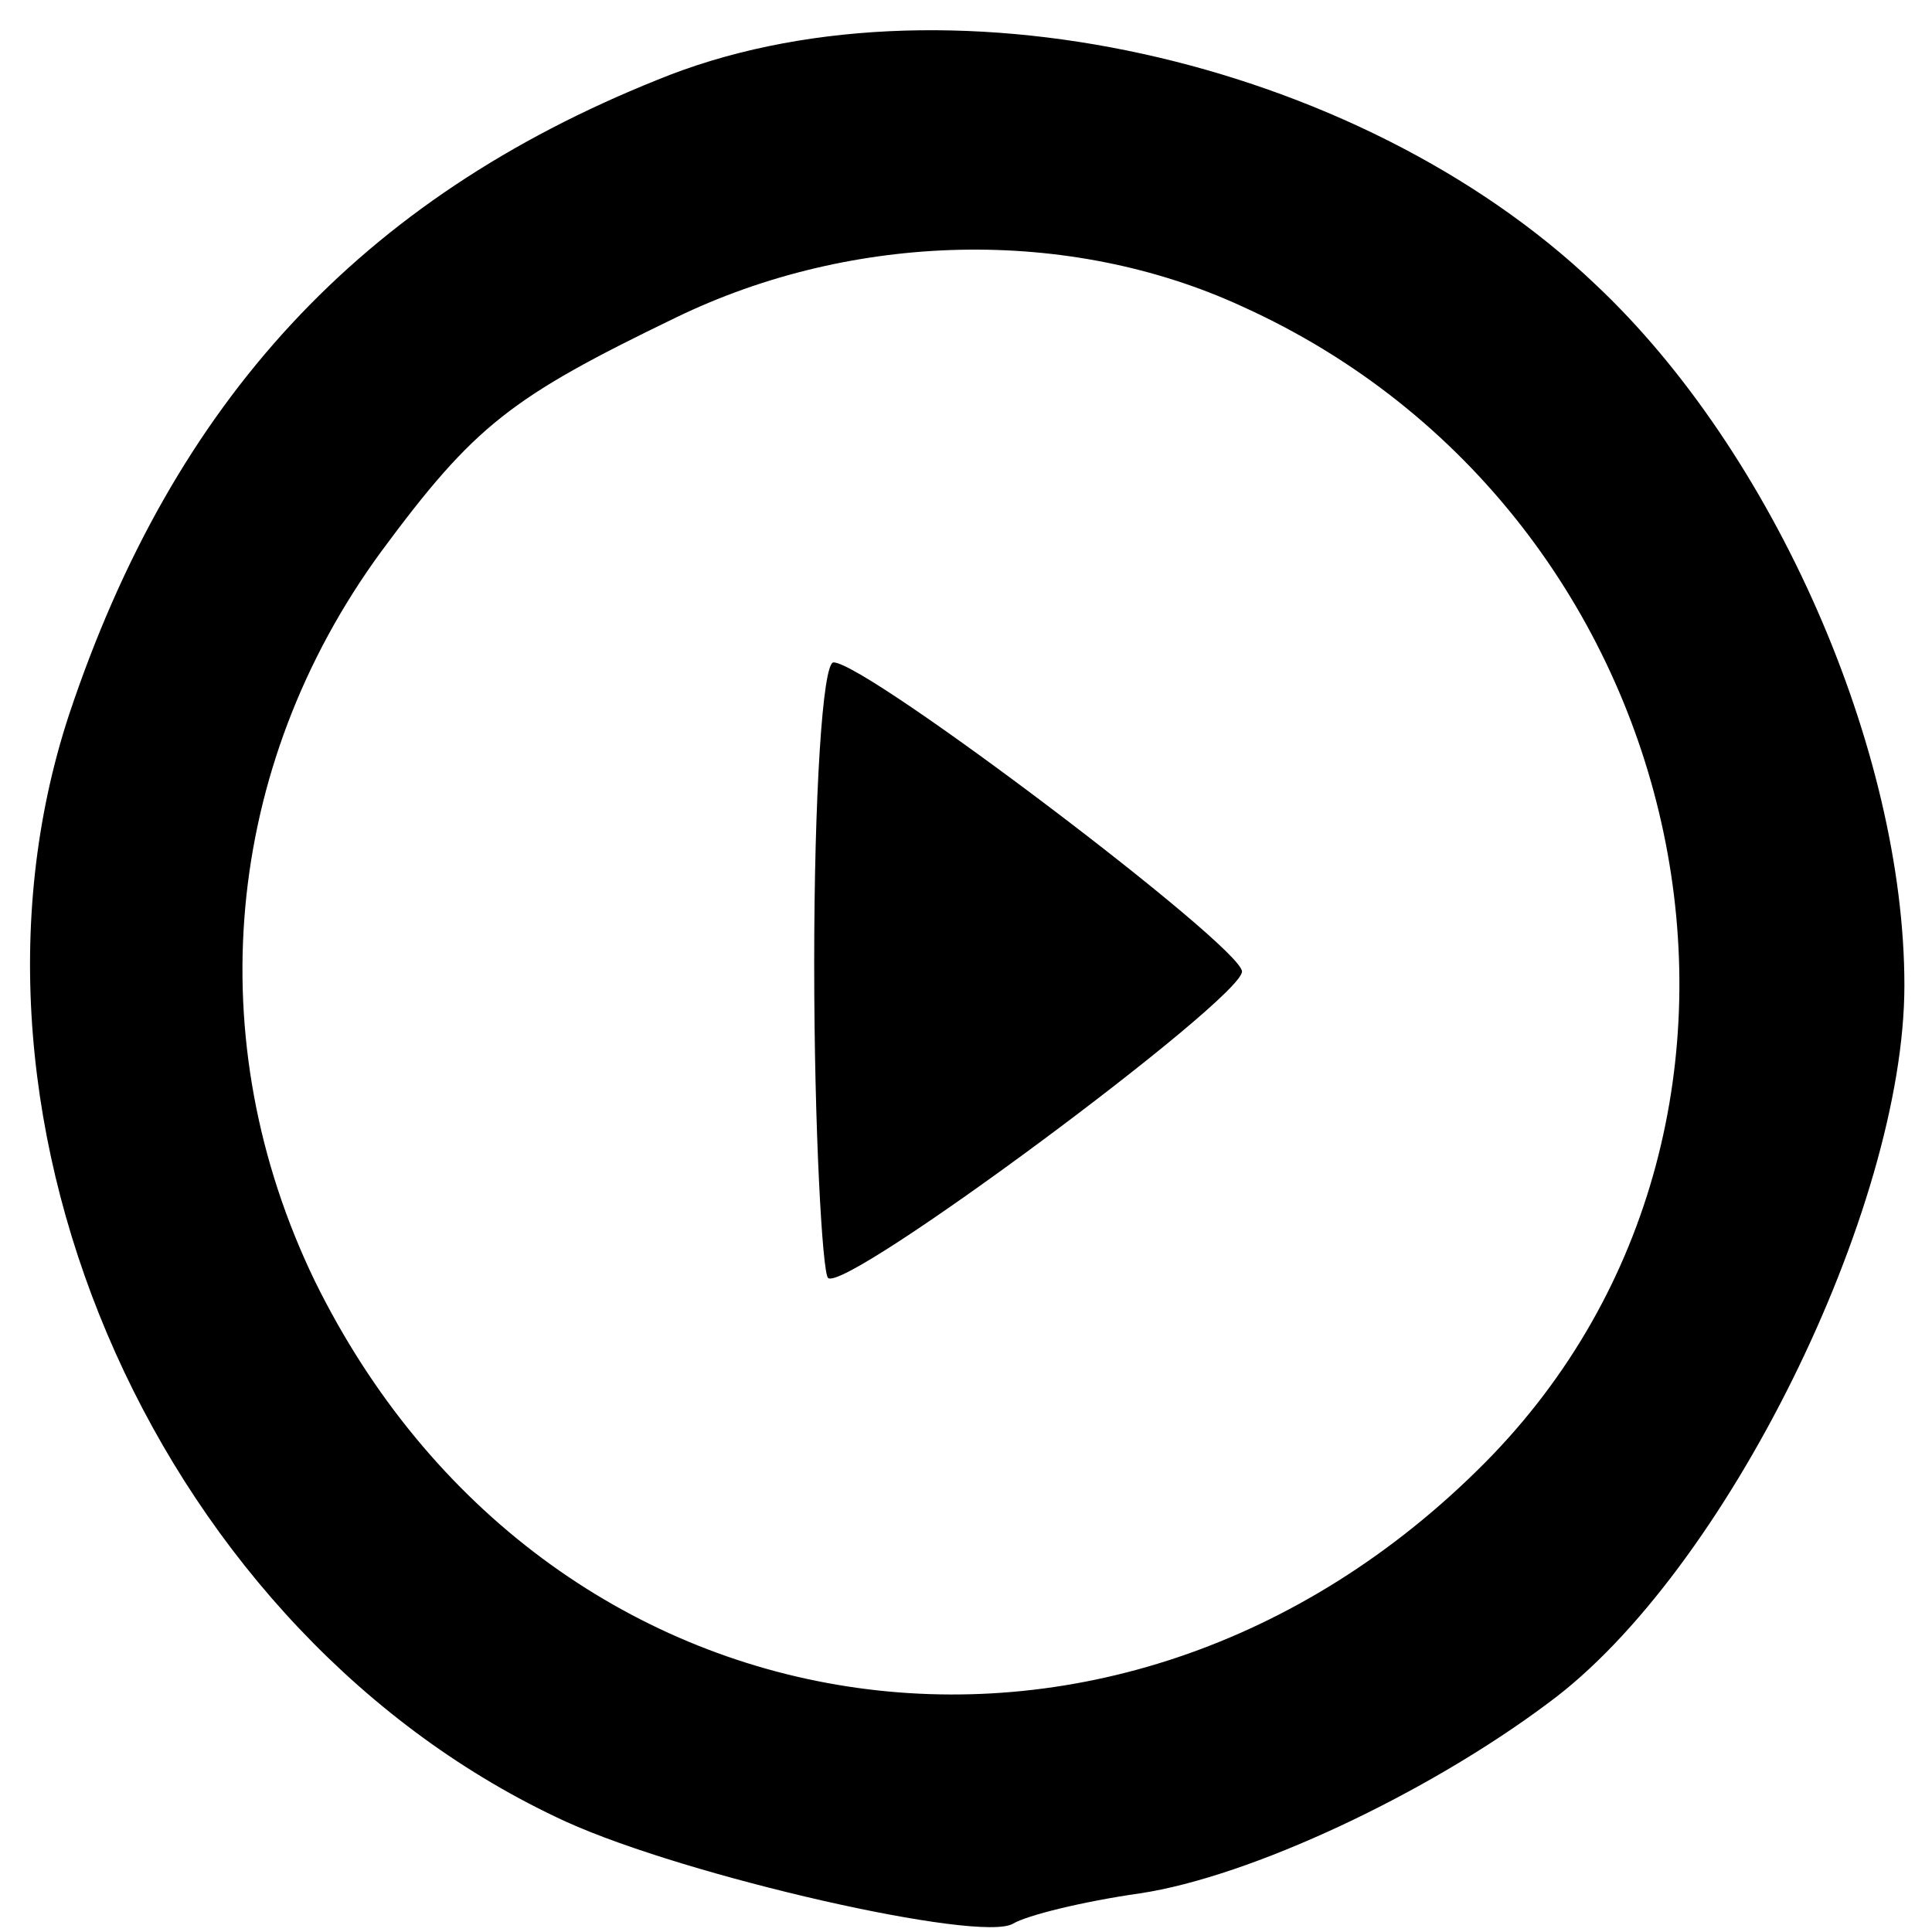
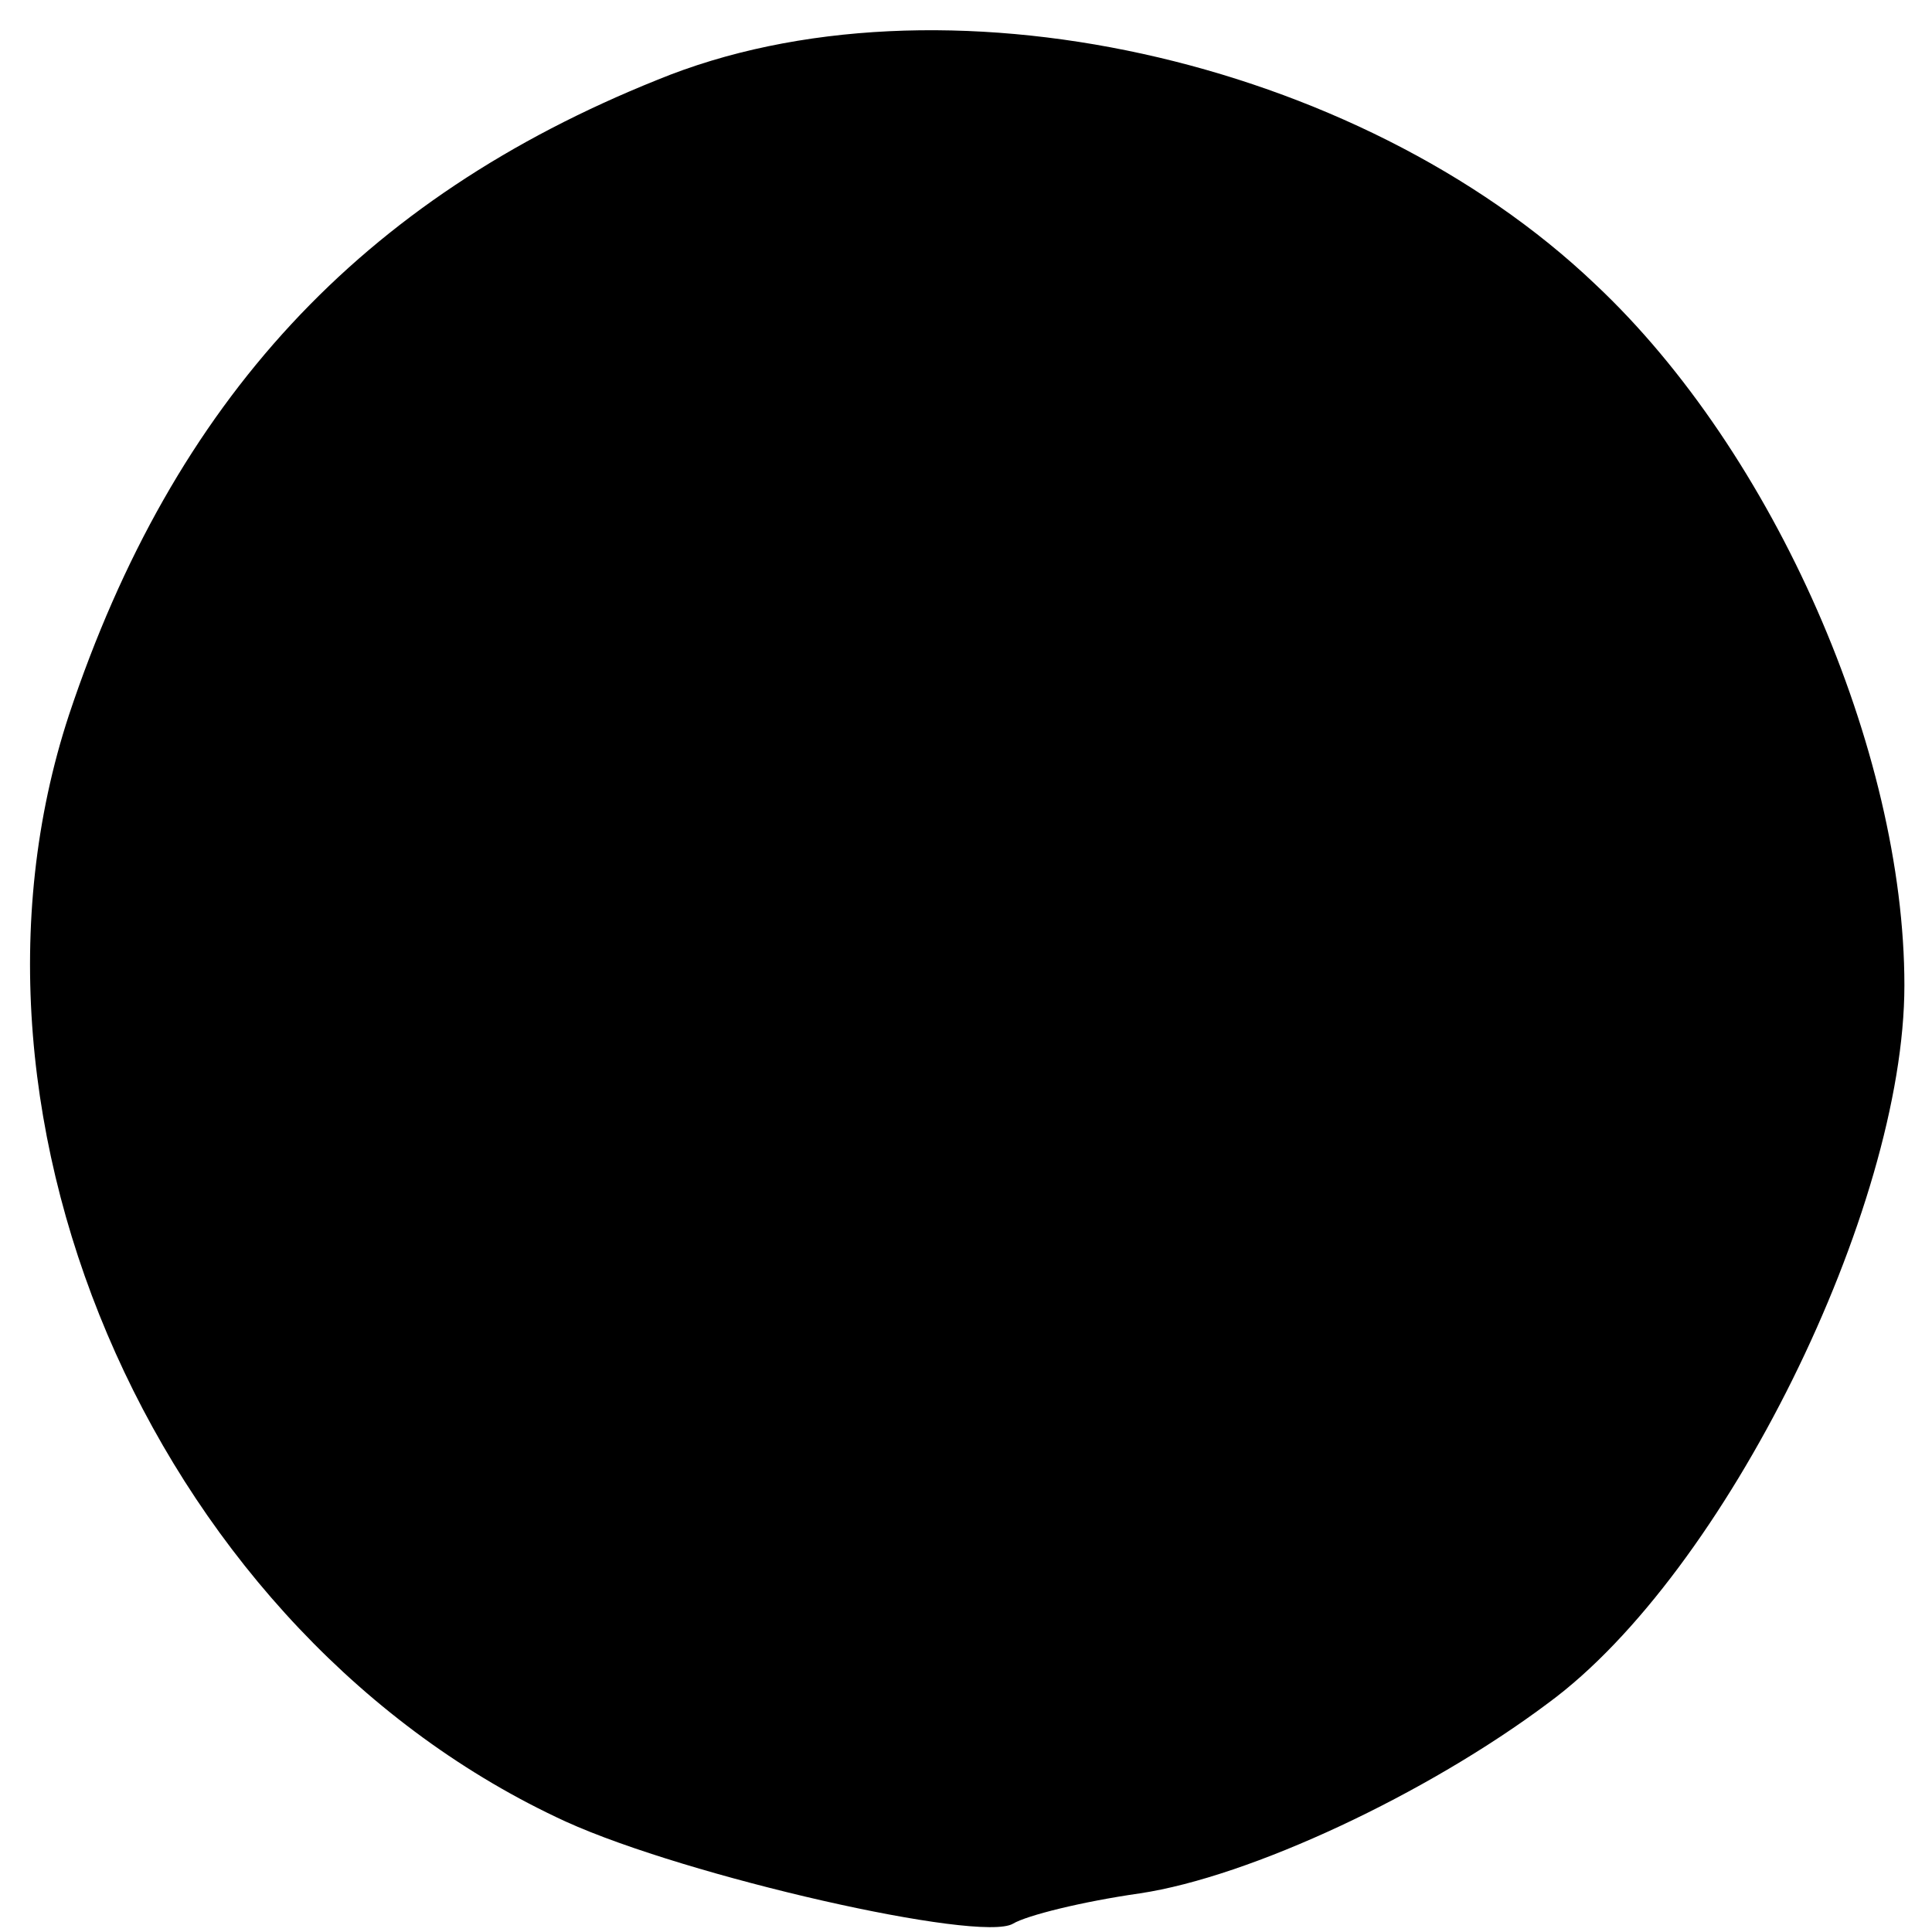
<svg xmlns="http://www.w3.org/2000/svg" version="1.0" width="70pt" height="70pt" viewBox="0 0 70 70" preserveAspectRatio="xMidYMid meet">
  <g transform="translate(0,70) scale(0.1,-0.1)" fill="#000000" stroke="none">
-     <path d="M238 671 c-107 -43 -175 -116 -213 -230 -49 -149 34 -334 180 -401 44 -20 150 -44 162 -37 5 3 25 8 46 11 40 6 104 36 148 69 64 47 129 179 129 260 0 85 -47 193 -112 254 -86 82 -238 116 -340 74z m212 -82 c166 -75 212 -294 88 -419 -134 -135 -341 -103 -424 66 -42 87 -33 186 24 264 34 46 47 56 107 85 64 31 142 33 205 4z" />
-     <path d="M295 351 c0 -61 3 -112 5 -114 6 -6 150 101 150 111 0 9 -136 112 -148 112 -4 0 -7 -49 -7 -109z" />
+     <path d="M238 671 c-107 -43 -175 -116 -213 -230 -49 -149 34 -334 180 -401 44 -20 150 -44 162 -37 5 3 25 8 46 11 40 6 104 36 148 69 64 47 129 179 129 260 0 85 -47 193 -112 254 -86 82 -238 116 -340 74z m212 -82 z" />
  </g>
</svg>